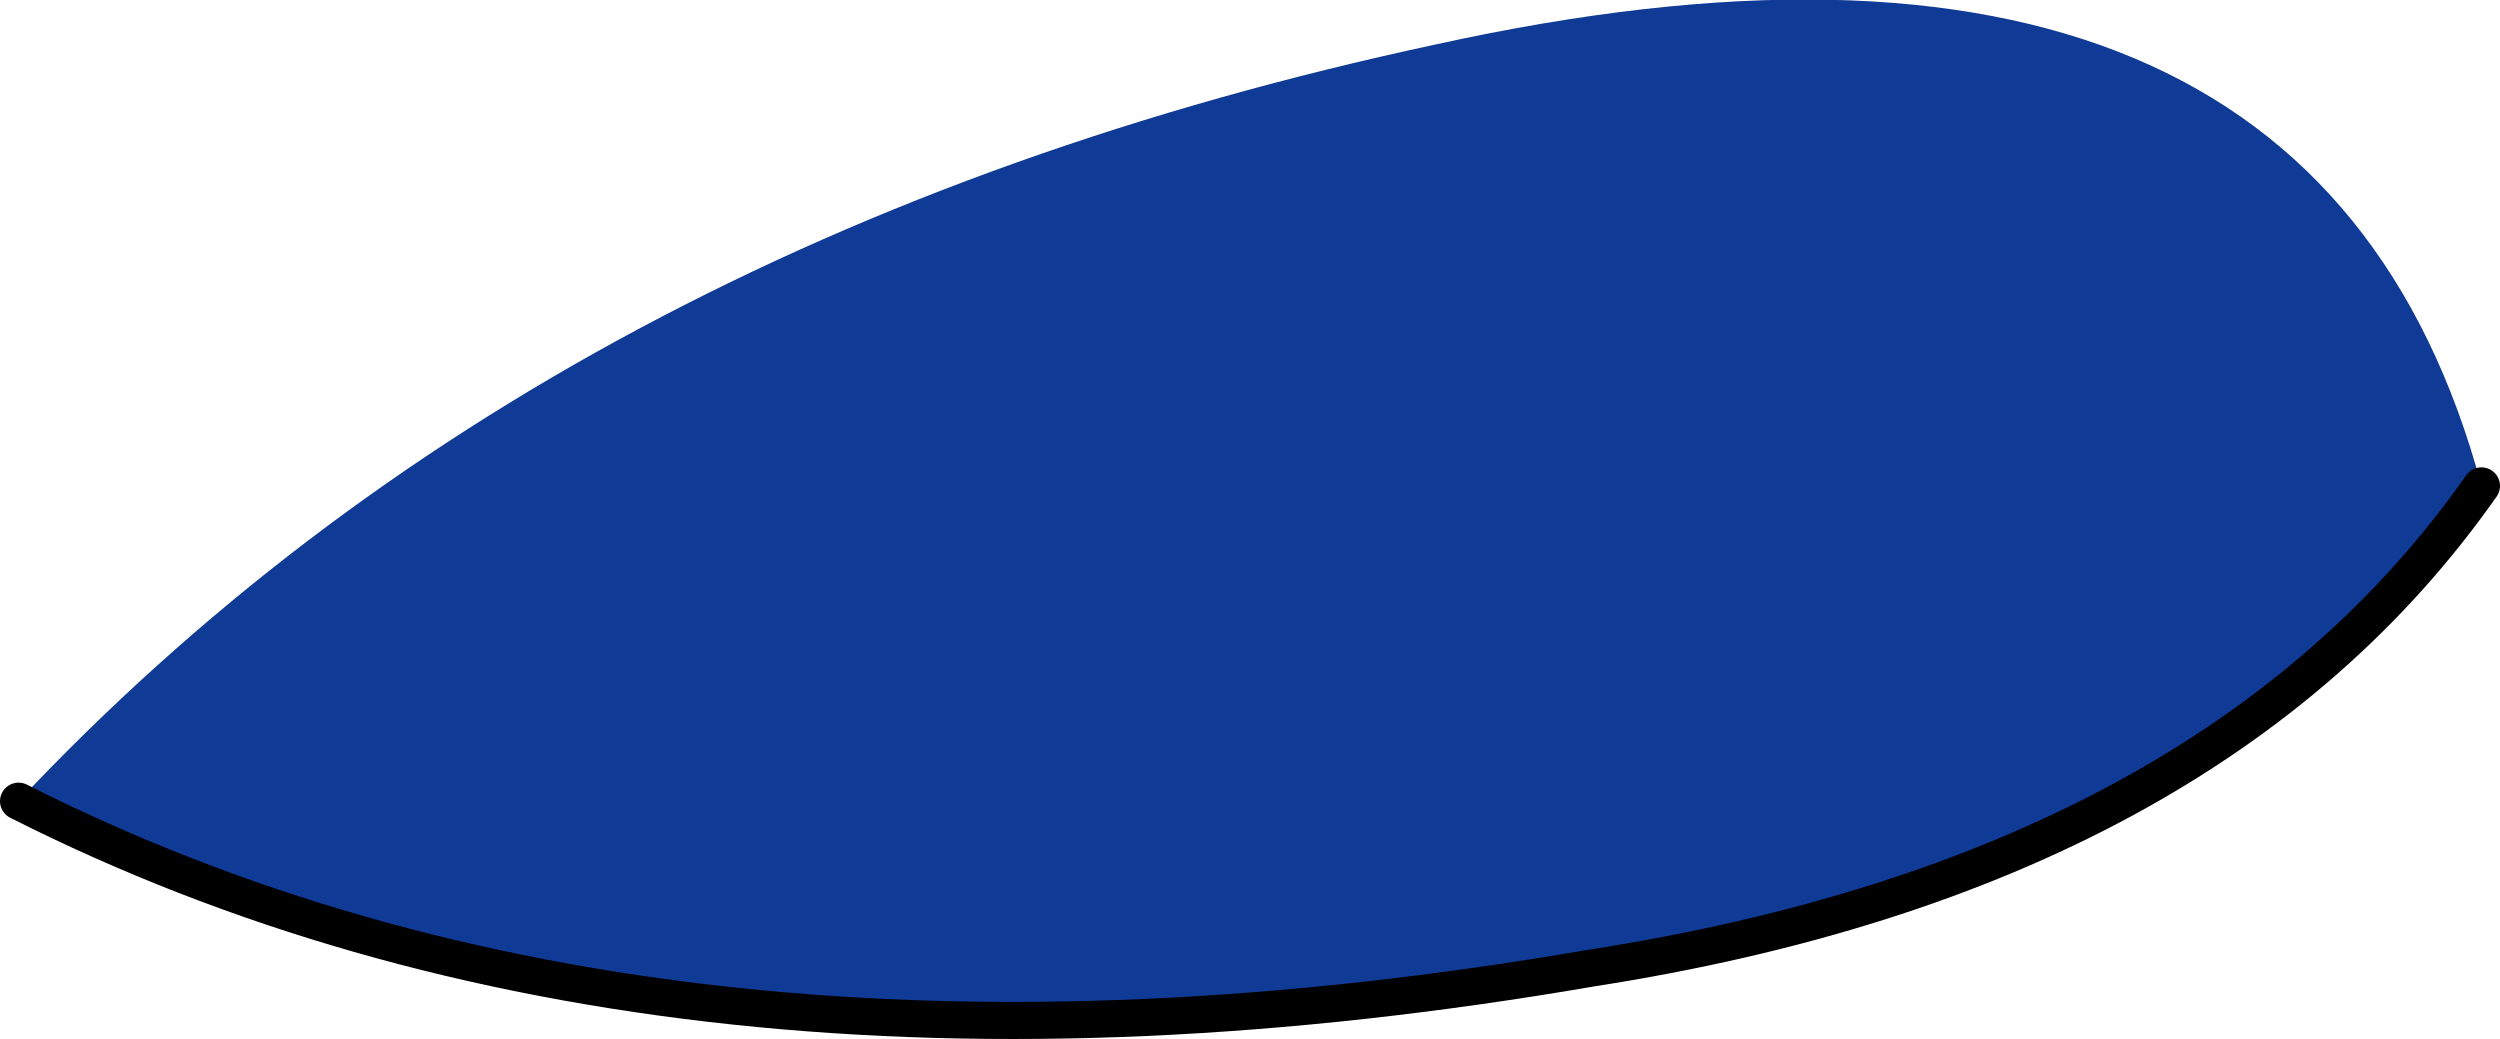
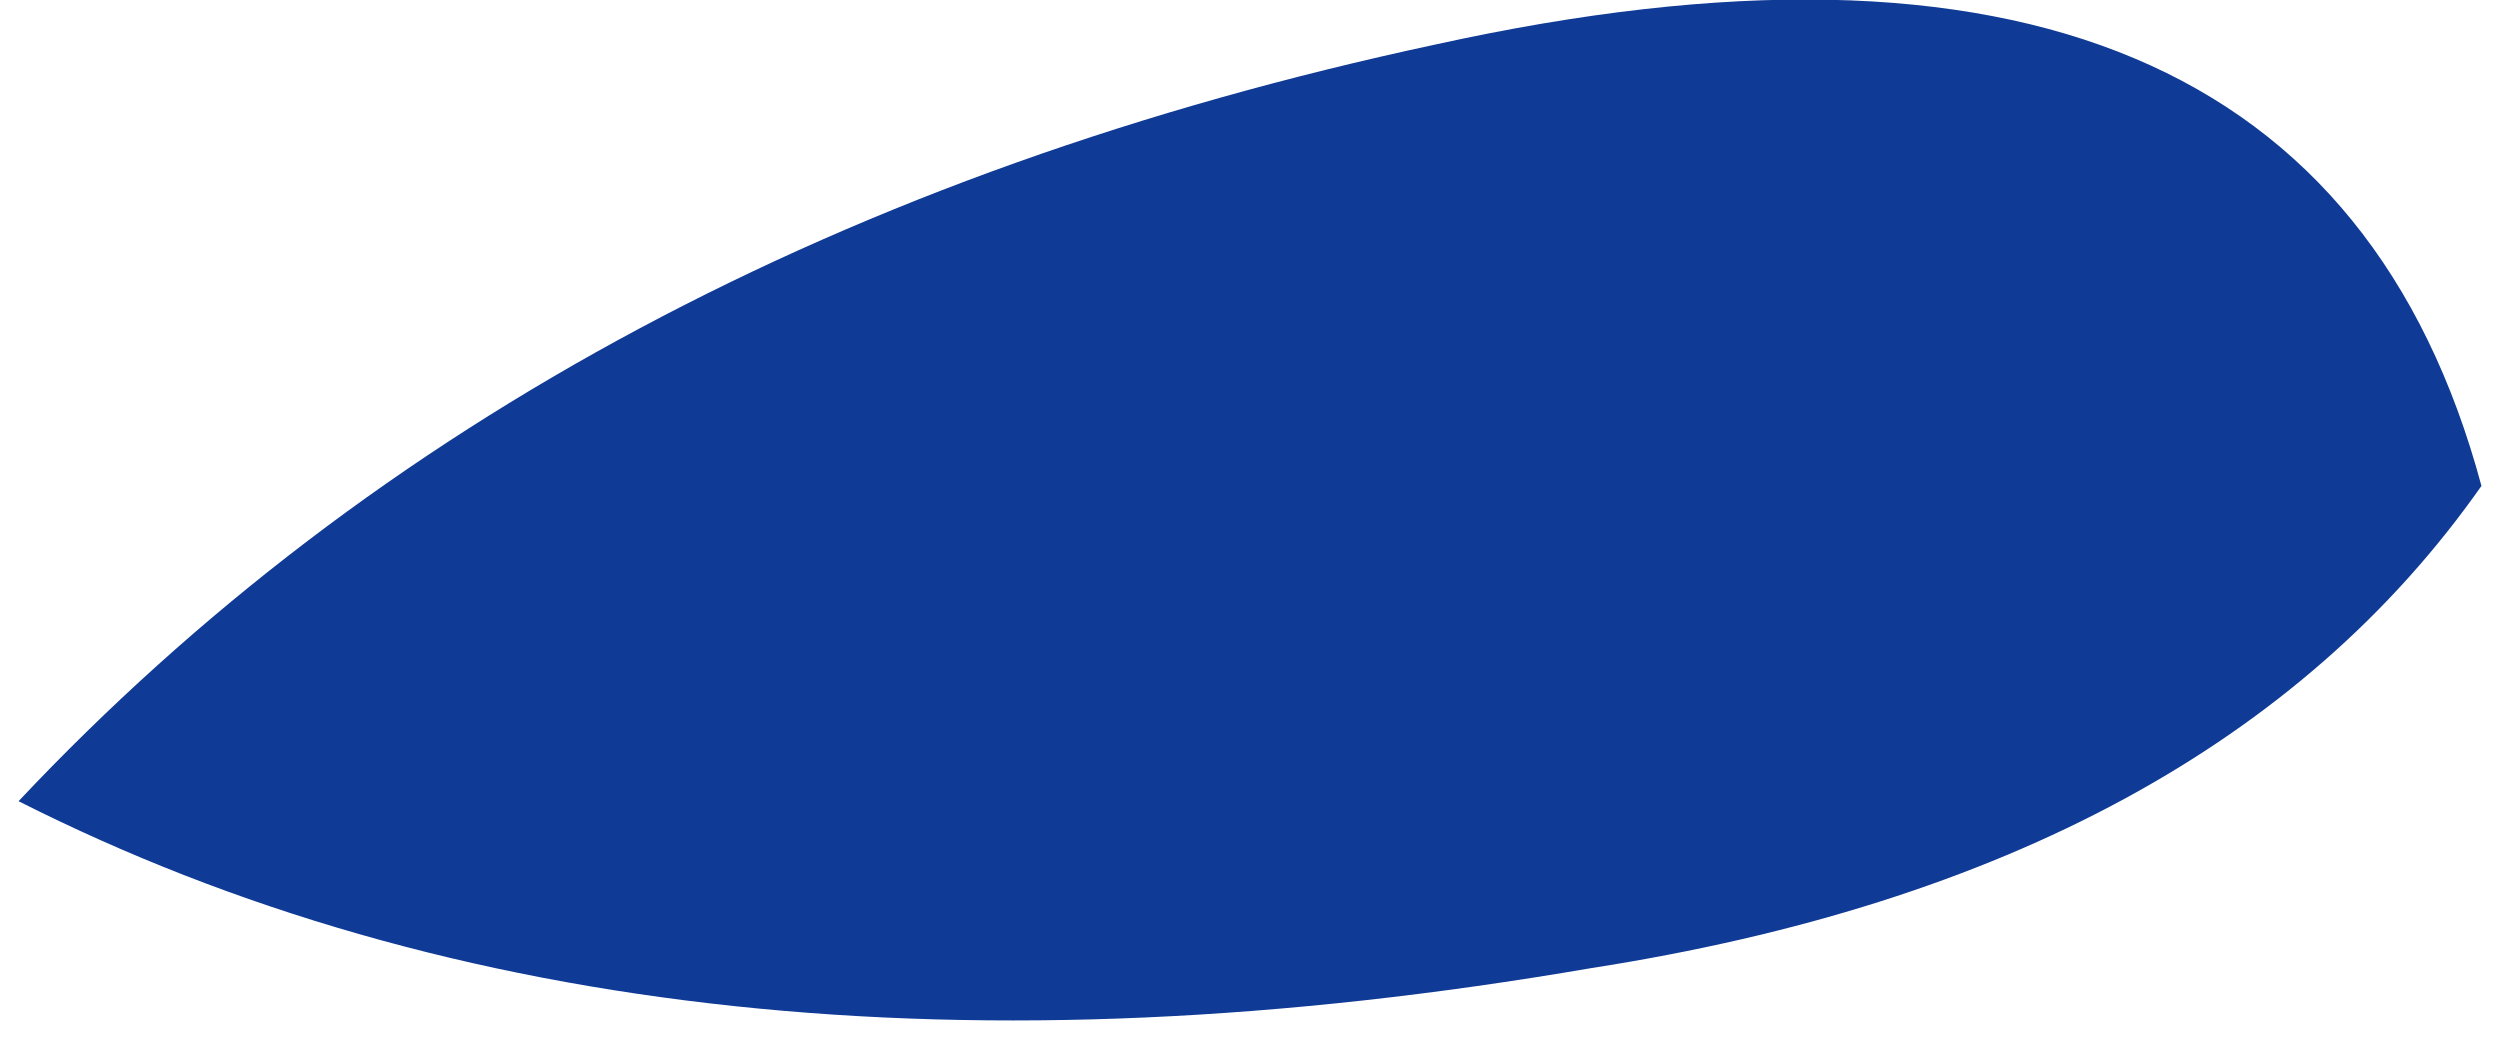
<svg xmlns="http://www.w3.org/2000/svg" height="14.0px" width="33.7px">
  <g transform="matrix(1.0, 0.0, 0.0, 1.0, 17.55, 10.5)">
    <path d="M-17.3 0.3 Q-10.1 -7.35 1.8 -9.9 13.6 -12.5 15.9 -3.95 12.25 1.25 3.9 2.55 -8.6 4.7 -17.3 0.3" fill="#0f3a96" fill-rule="evenodd" stroke="none" />
-     <path d="M15.9 -3.95 Q12.25 1.25 3.9 2.55 -8.6 4.7 -17.3 0.3" fill="none" stroke="#000000" stroke-linecap="round" stroke-linejoin="round" stroke-width="0.5" />
  </g>
</svg>